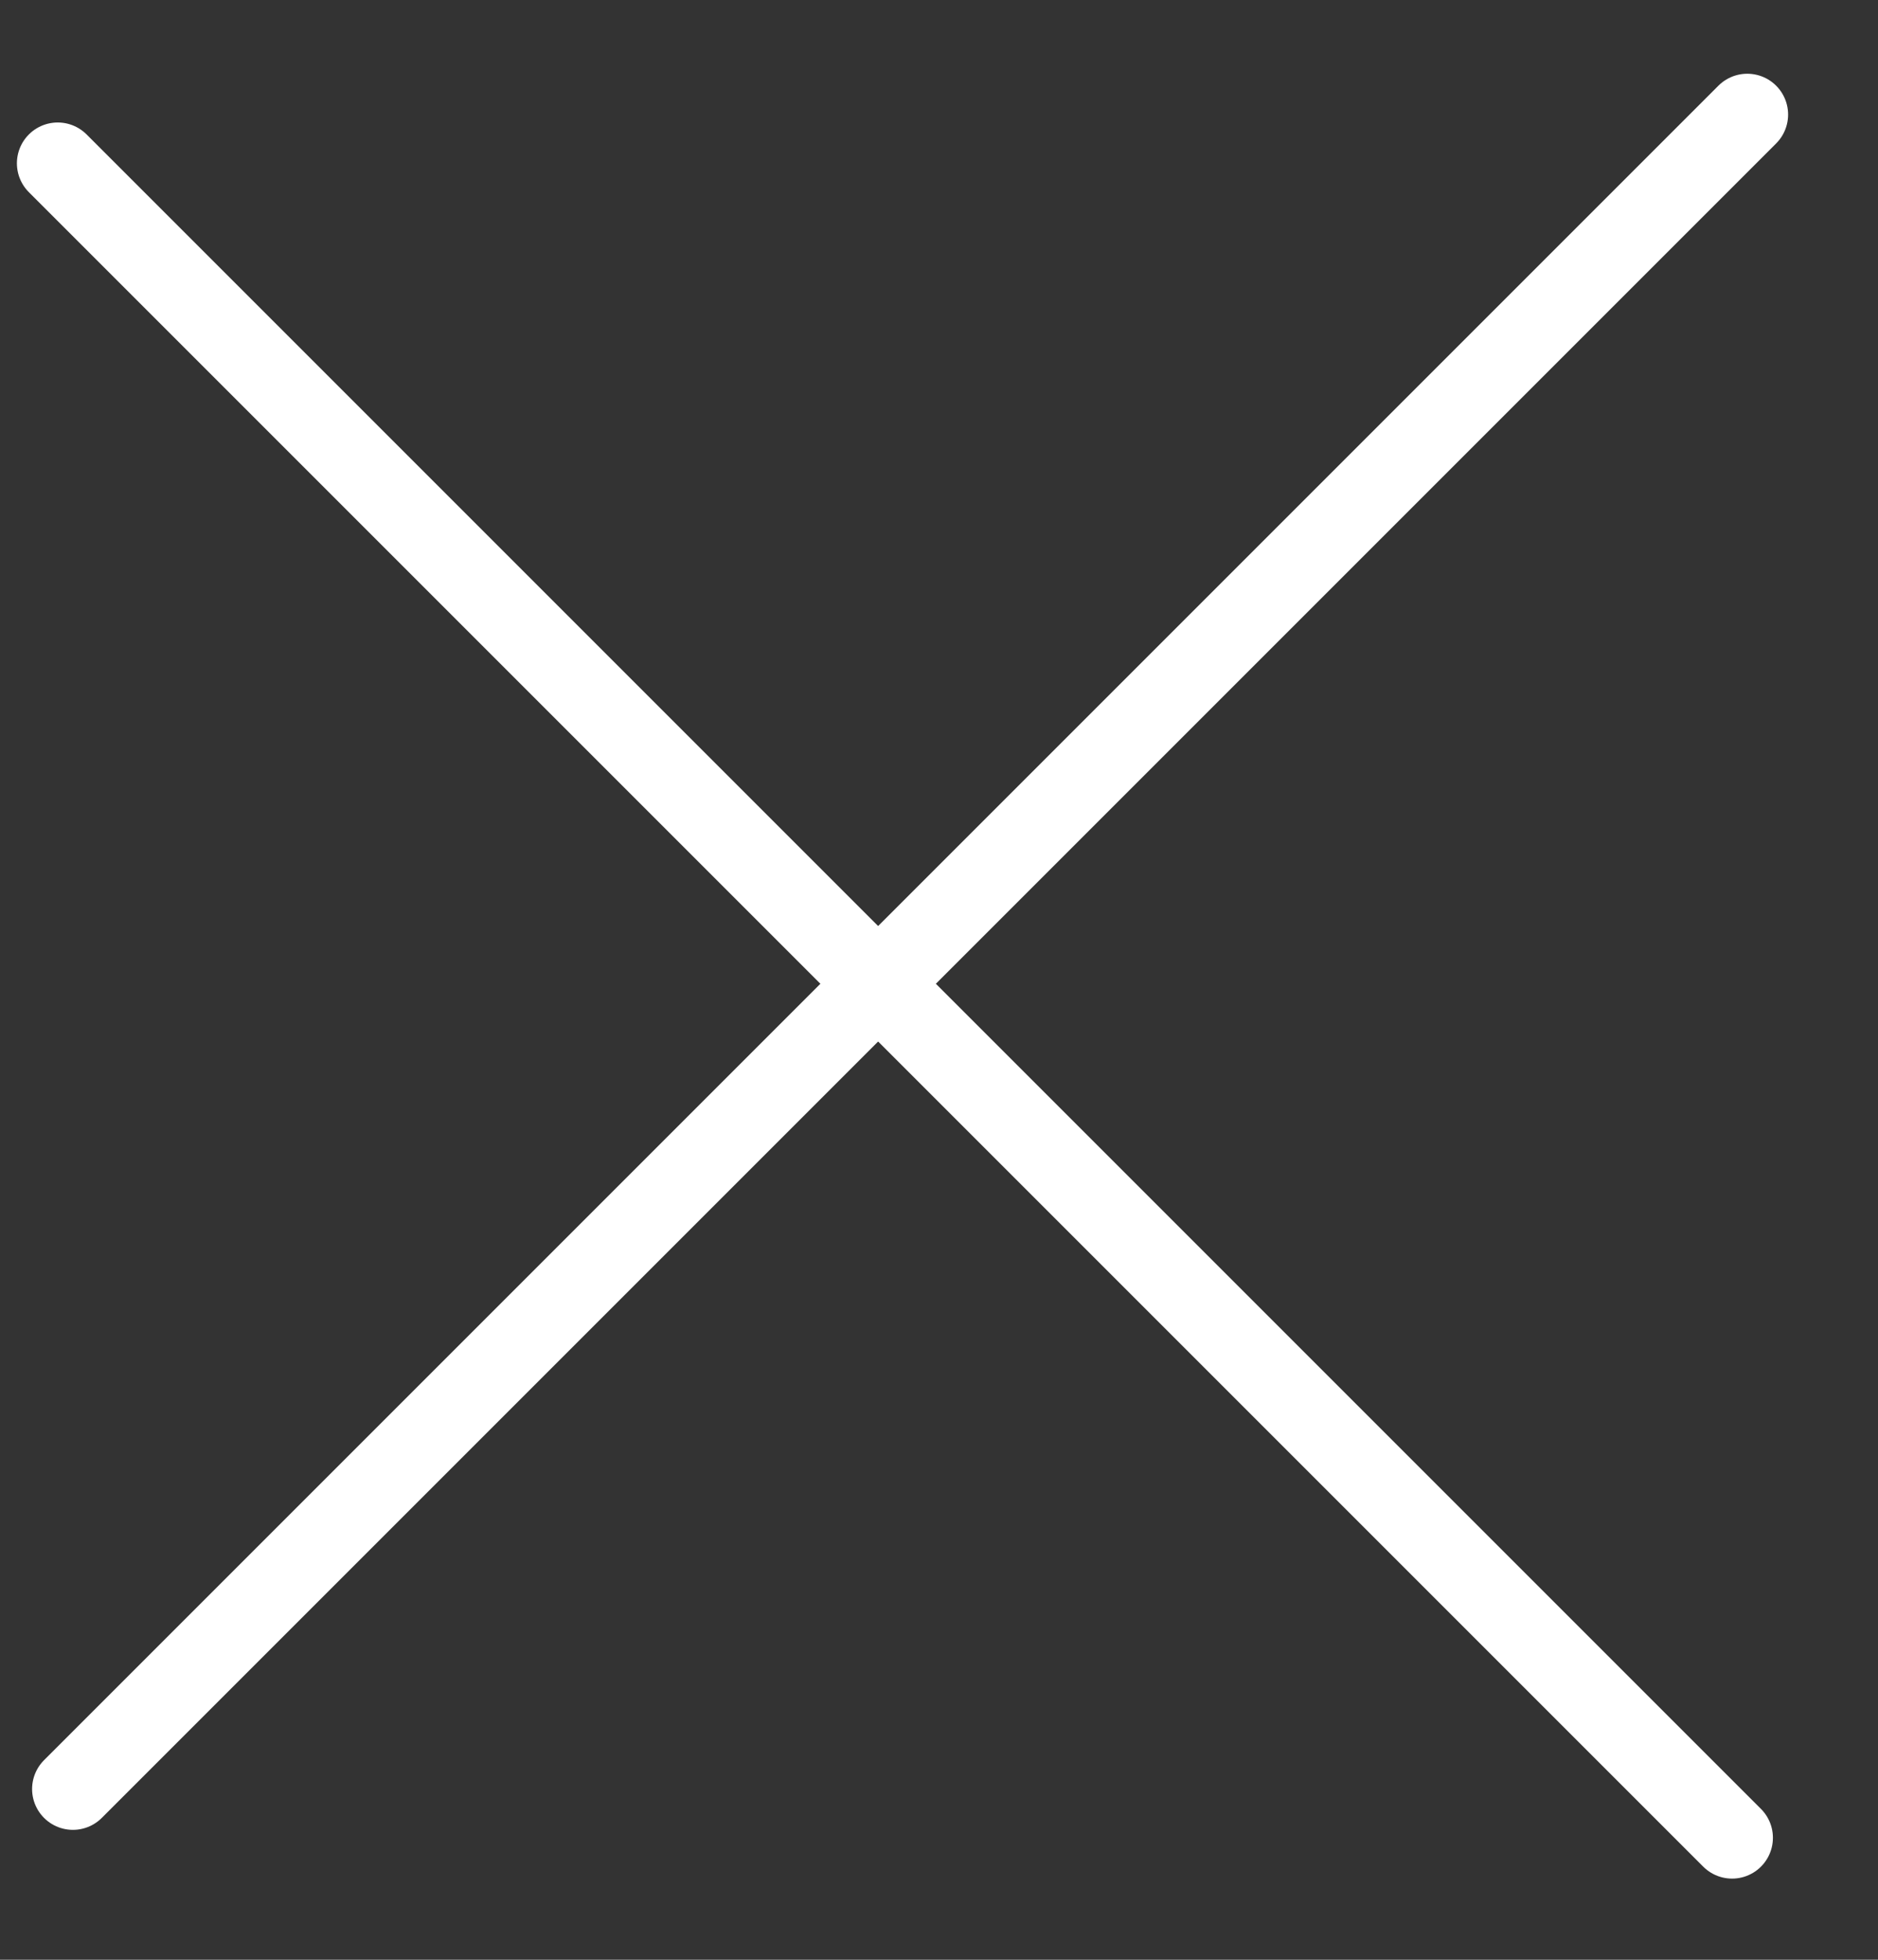
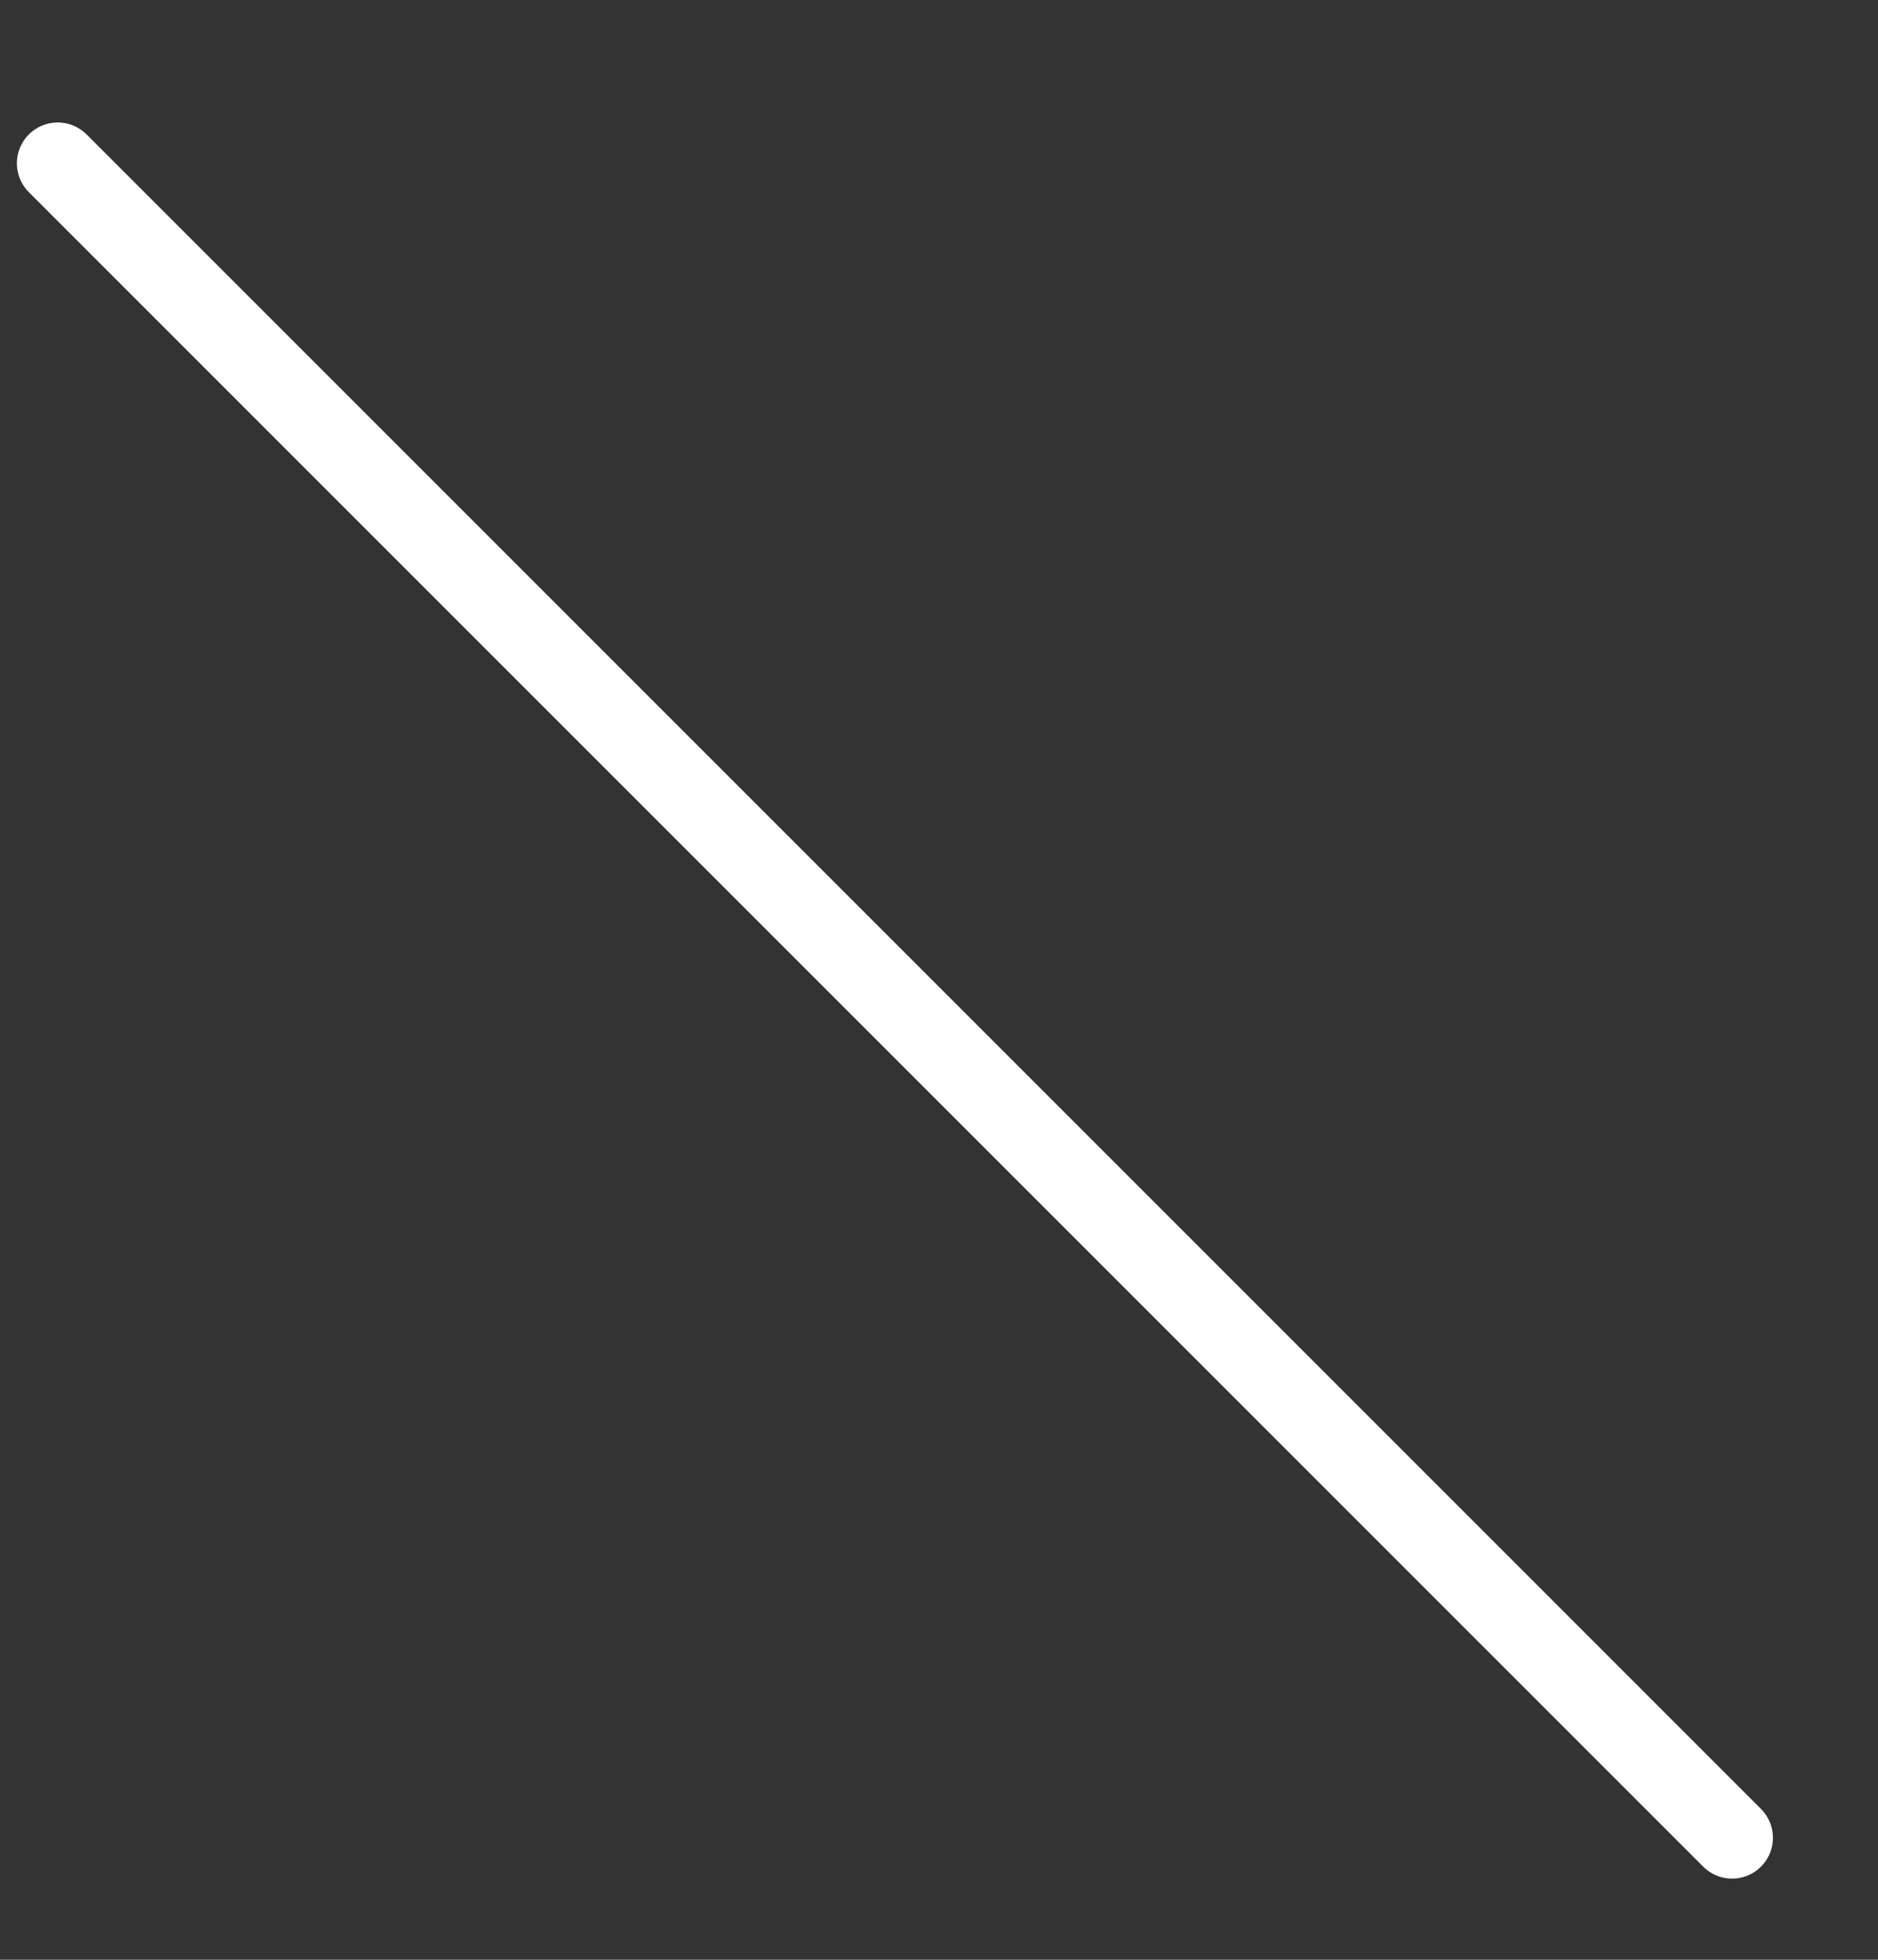
<svg xmlns="http://www.w3.org/2000/svg" width="23" height="24" viewBox="0 0 23 24" fill="none">
  <rect x="0" y="0" width="23" height="24" fill="#333333" stroke="none" />
  <line x1="0.707" y1="2" x2="21.213" y2="22.506" stroke="white" stroke-linecap="round" stroke-linejoin="round" />
-   <line x1="0.893" y1="21.909" x2="21.399" y2="1.403" stroke="white" stroke-linecap="round" stroke-linejoin="round" />
</svg>